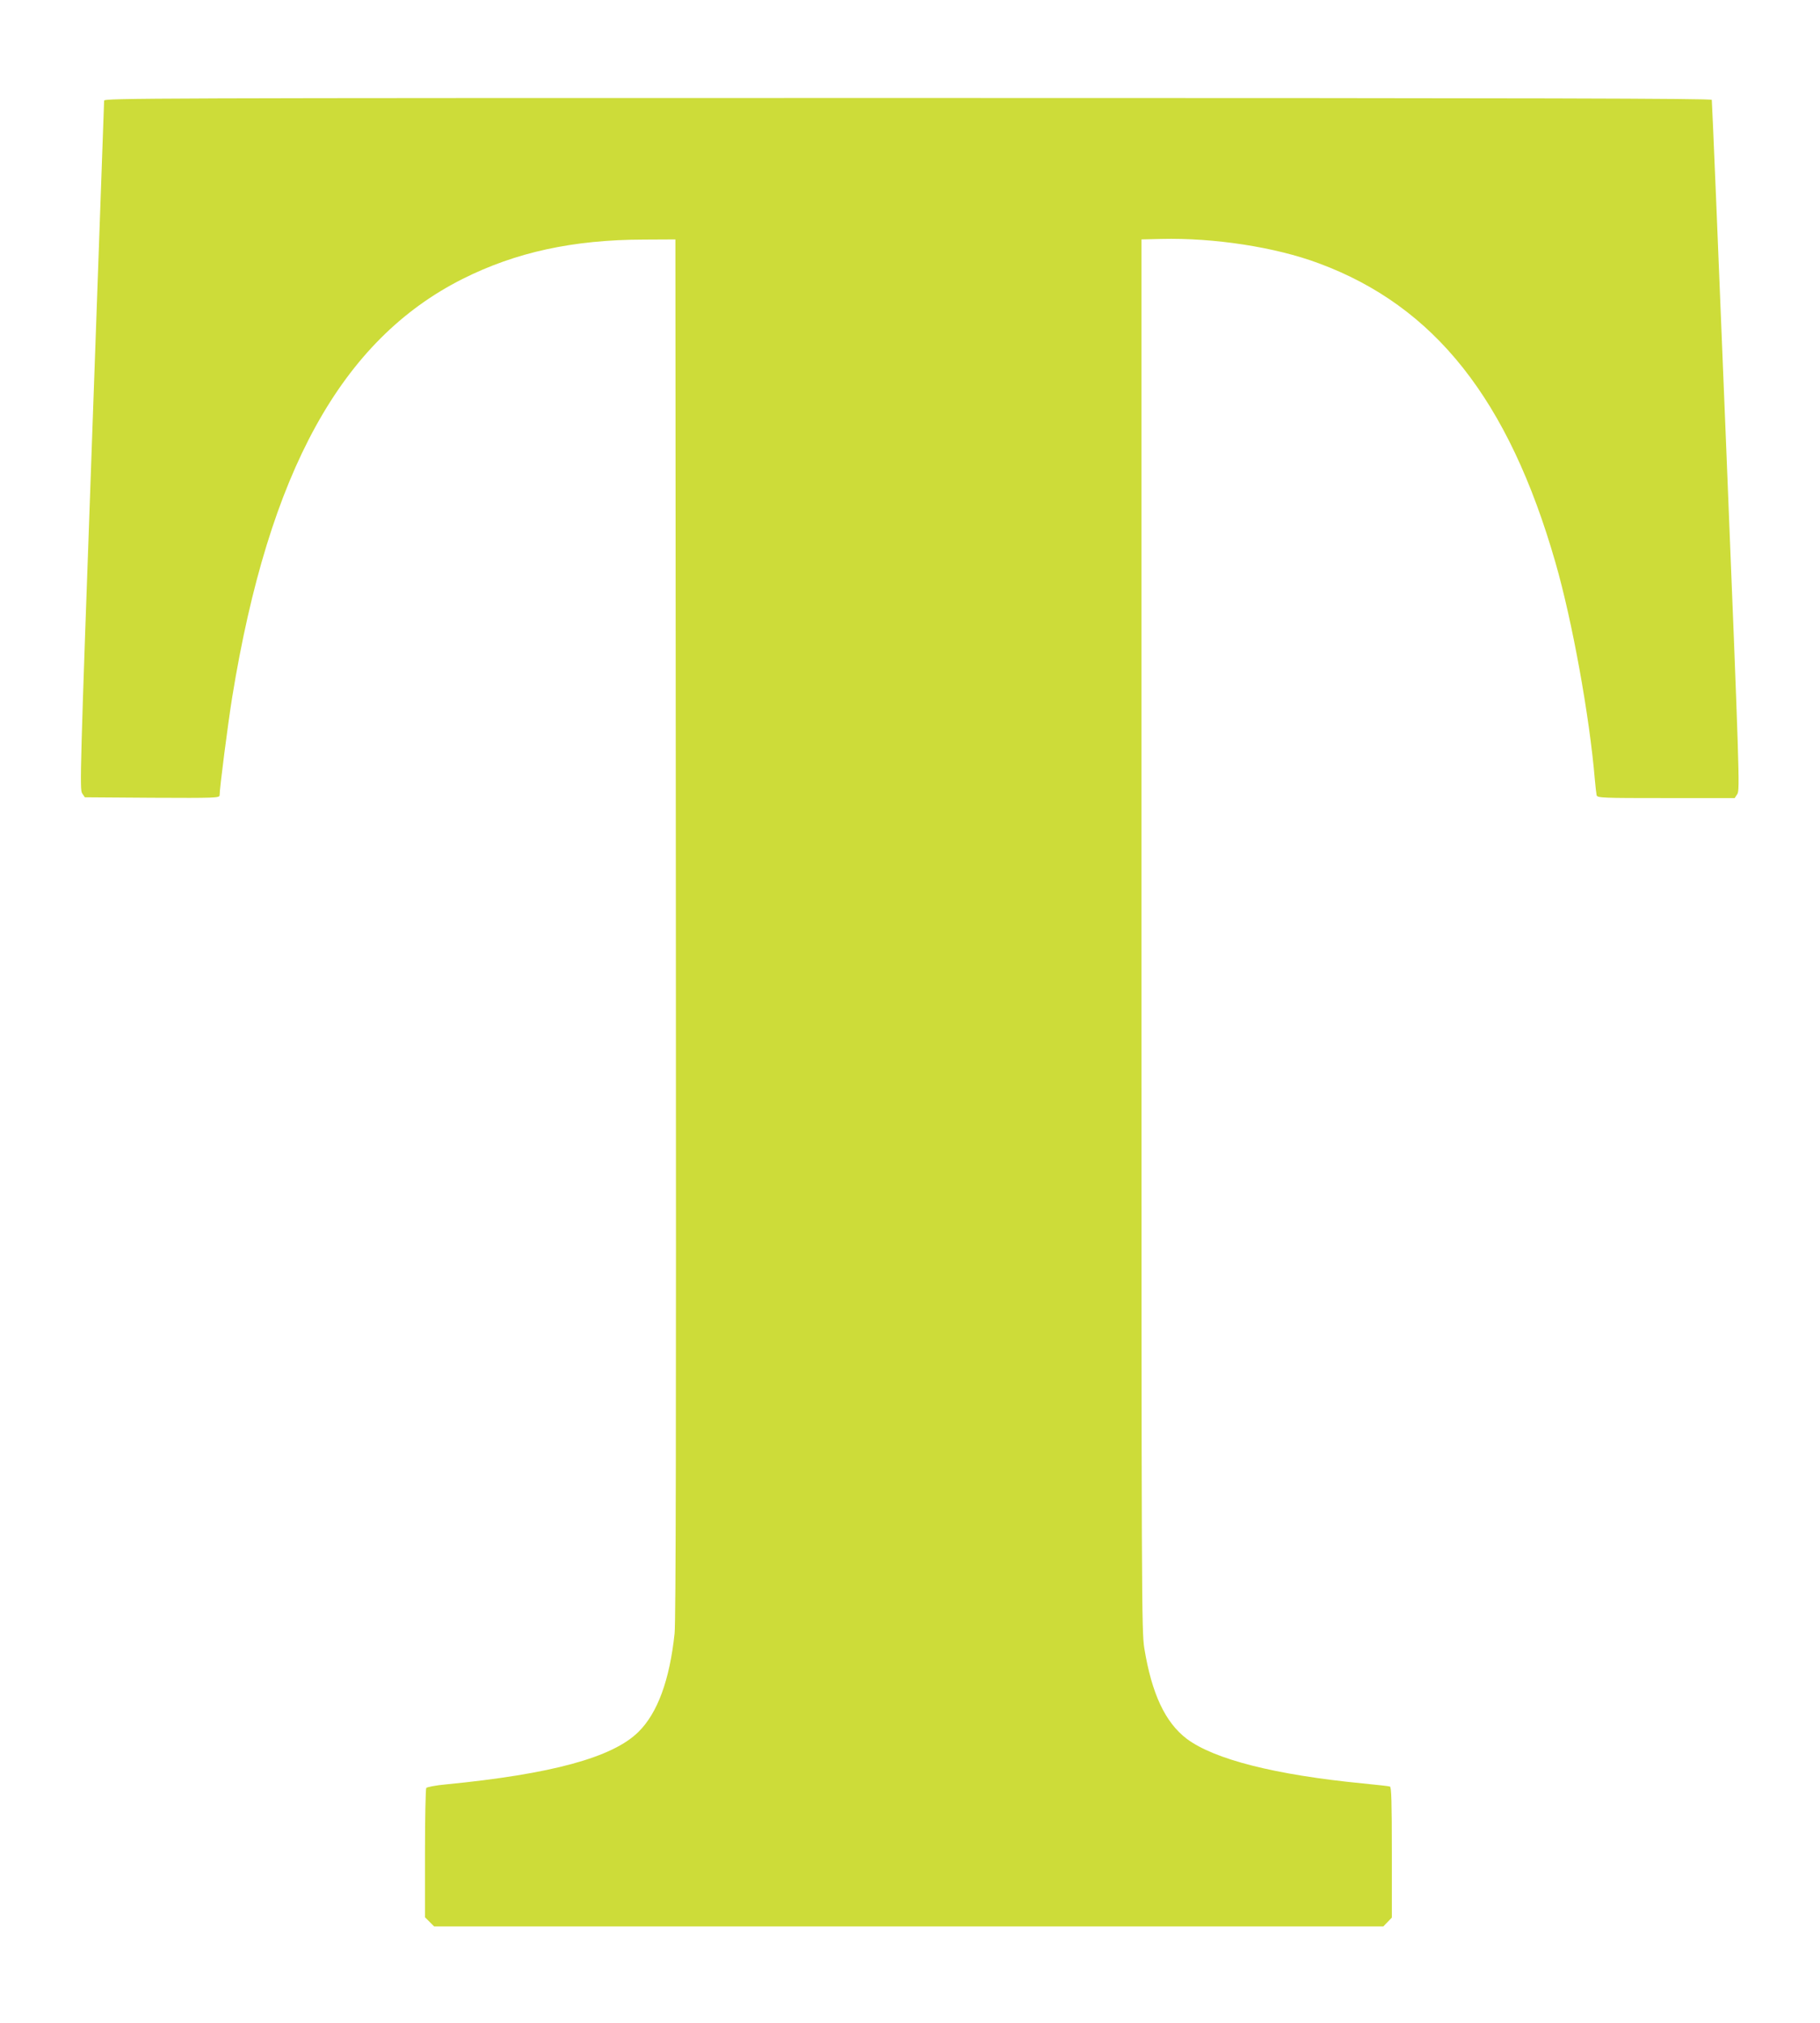
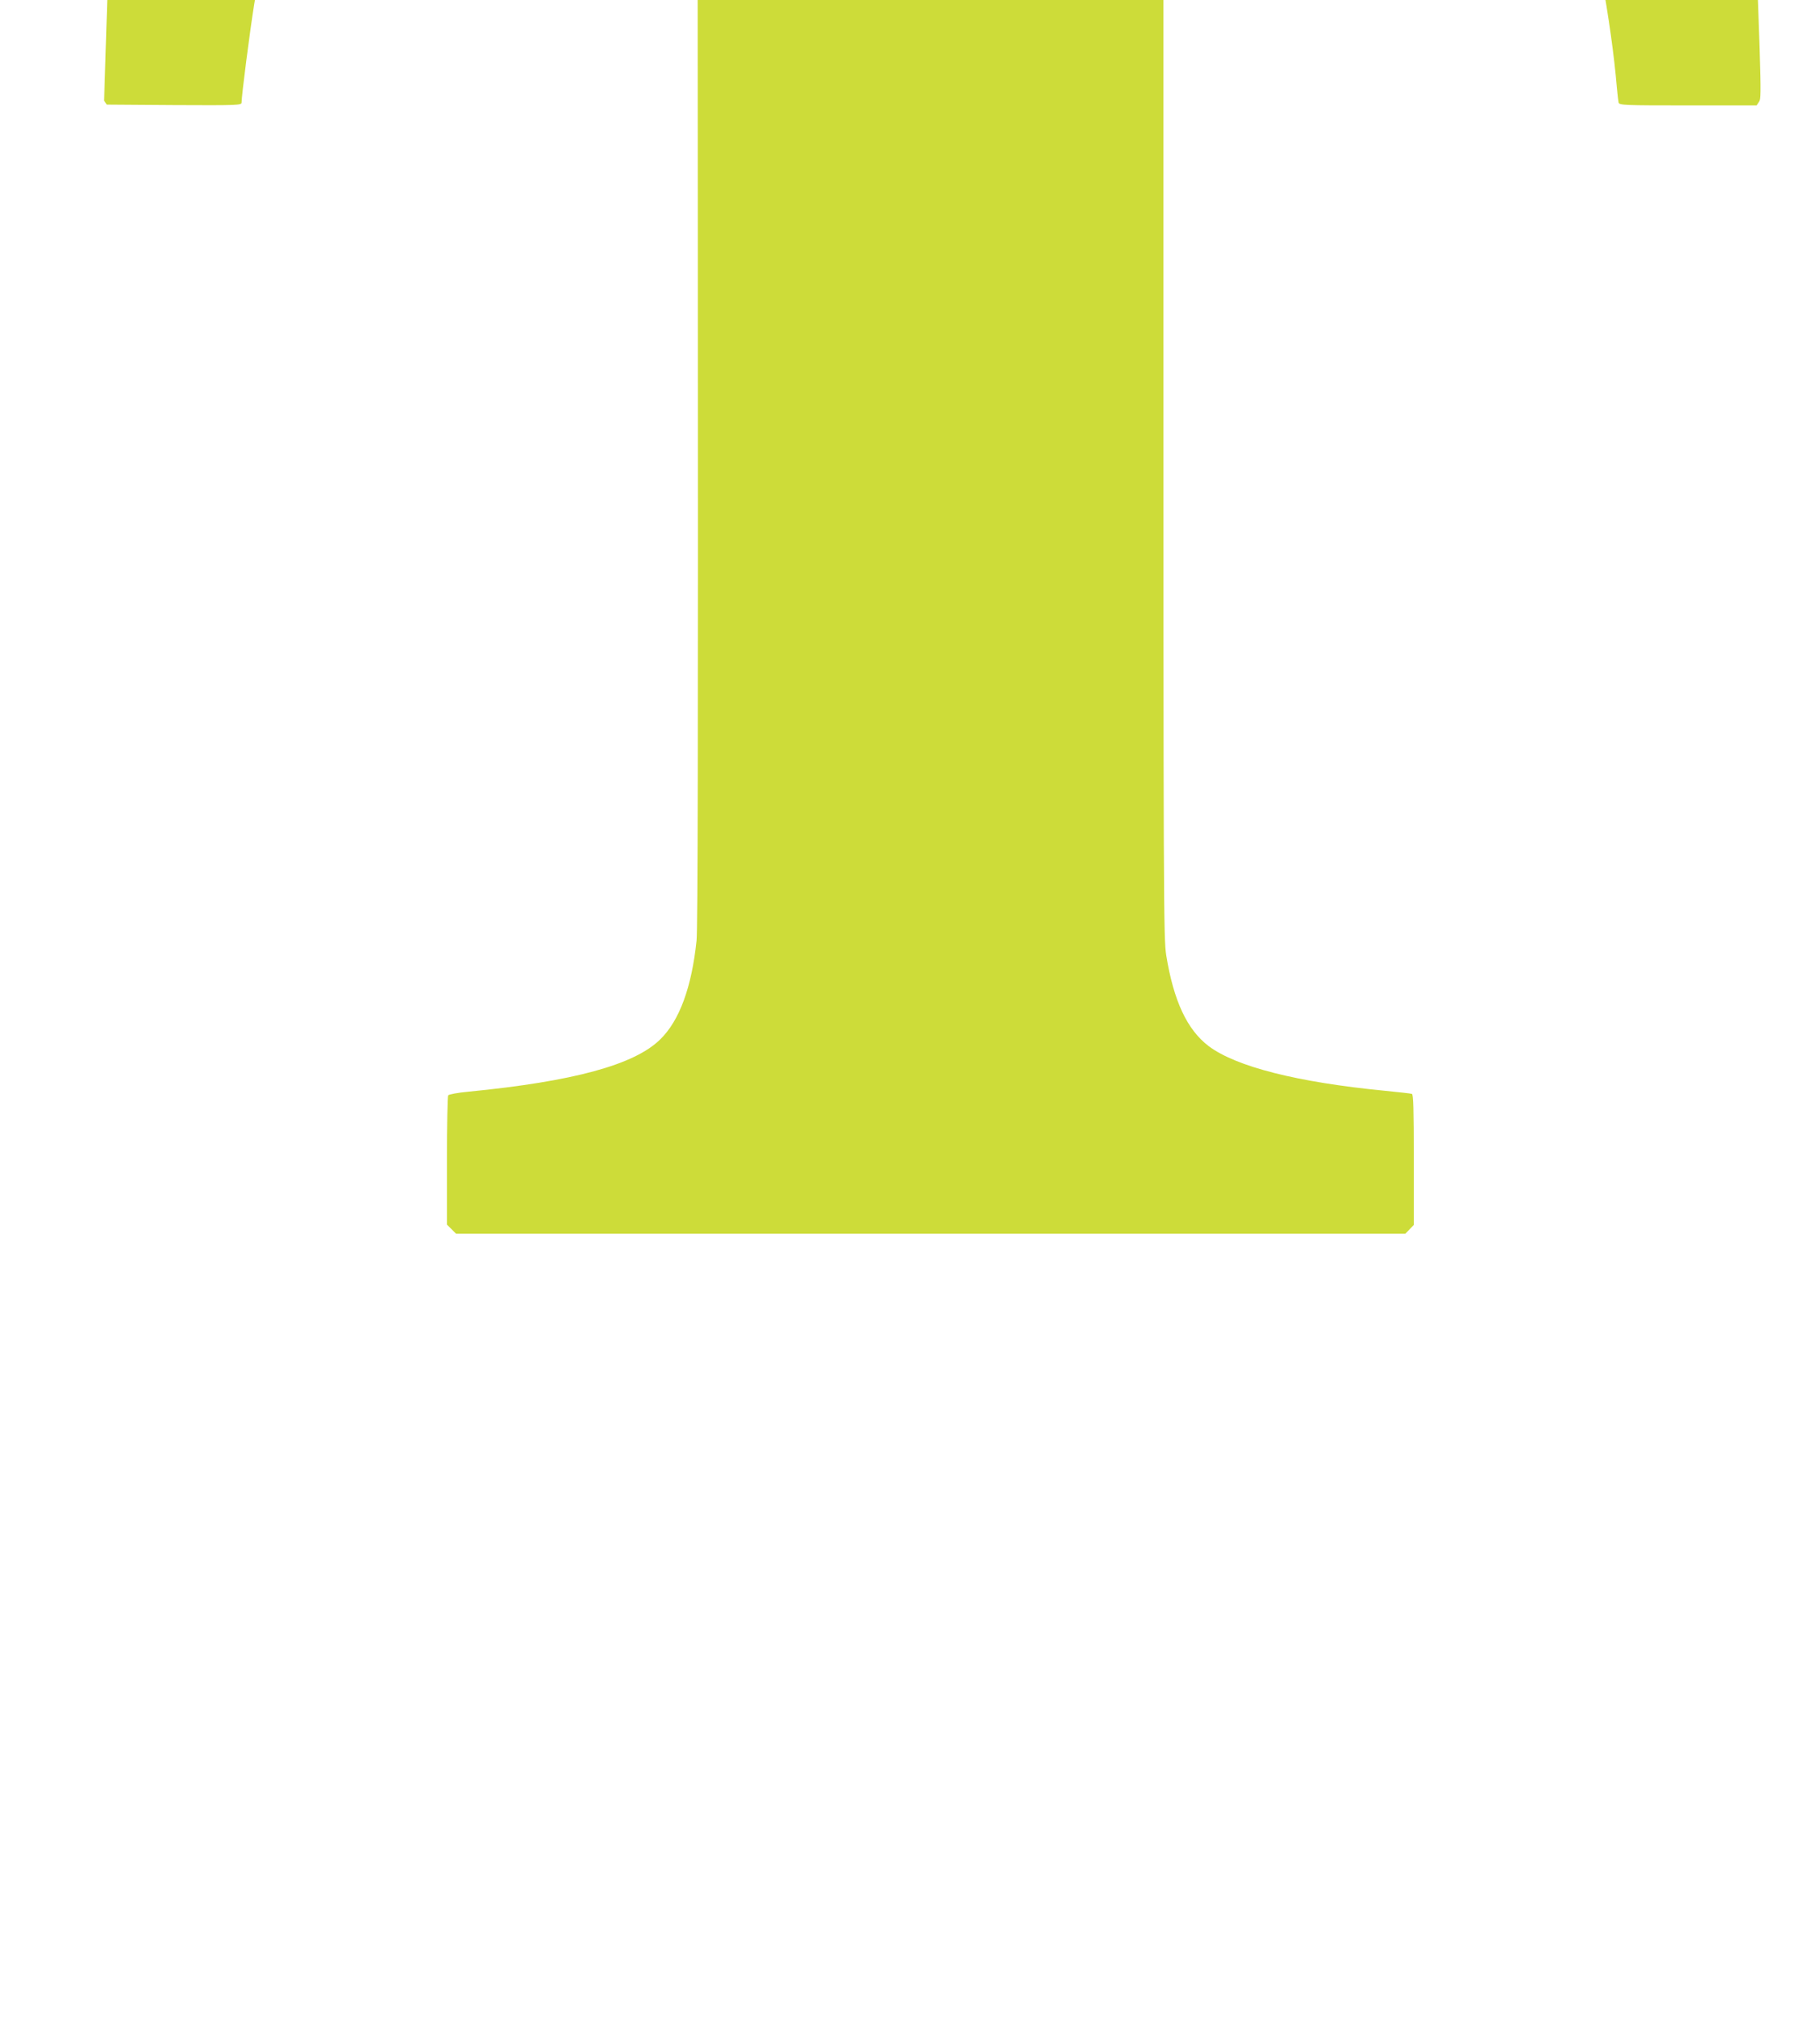
<svg xmlns="http://www.w3.org/2000/svg" version="1.0" width="1152pt" height="1280pt" viewBox="0 0 1152 1280" preserveAspectRatio="xMidYMid meet">
  <g transform="translate(0,1280) scale(0.1,-0.1)" fill="#cddc39" stroke="none">
-     <path d="M659 12163 c0 -10 -35 -994 -78 -2188 -74 -2063 -77 -2171 -61 -2195 l17 -25 427 -3 c402 -2 426 -1 426 16 0 44 53 455 80 622 232 1426 691 2259 1458 2645 337 169 699 248 1147 249 l200 1 3 -4355 c2 -3193 0 -4384 -8 -4465 -31 -295 -108 -506 -230 -625 -163 -161 -550 -266 -1215 -331 -66 -6 -123 -17 -127 -23 -4 -6 -8 -192 -8 -414 l0 -404 29 -29 29 -29 3004 0 3004 0 27 28 27 28 0 412 c0 321 -3 414 -12 417 -7 3 -85 11 -173 20 -553 54 -939 152 -1113 282 -137 104 -222 286 -269 574 -17 109 -18 292 -18 4514 l0 4400 125 3 c333 8 721 -51 997 -154 735 -272 1202 -863 1498 -1892 107 -370 217 -979 250 -1377 4 -44 9 -88 11 -97 5 -17 35 -18 439 -18 l435 0 17 26 c16 26 13 126 -71 2203 -48 1197 -89 2182 -91 2189 -4 9 -1030 12 -5090 12 -4836 0 -5085 -1 -5086 -17z" />
+     <path d="M659 12163 l17 -25 427 -3 c402 -2 426 -1 426 16 0 44 53 455 80 622 232 1426 691 2259 1458 2645 337 169 699 248 1147 249 l200 1 3 -4355 c2 -3193 0 -4384 -8 -4465 -31 -295 -108 -506 -230 -625 -163 -161 -550 -266 -1215 -331 -66 -6 -123 -17 -127 -23 -4 -6 -8 -192 -8 -414 l0 -404 29 -29 29 -29 3004 0 3004 0 27 28 27 28 0 412 c0 321 -3 414 -12 417 -7 3 -85 11 -173 20 -553 54 -939 152 -1113 282 -137 104 -222 286 -269 574 -17 109 -18 292 -18 4514 l0 4400 125 3 c333 8 721 -51 997 -154 735 -272 1202 -863 1498 -1892 107 -370 217 -979 250 -1377 4 -44 9 -88 11 -97 5 -17 35 -18 439 -18 l435 0 17 26 c16 26 13 126 -71 2203 -48 1197 -89 2182 -91 2189 -4 9 -1030 12 -5090 12 -4836 0 -5085 -1 -5086 -17z" />
  </g>
</svg>